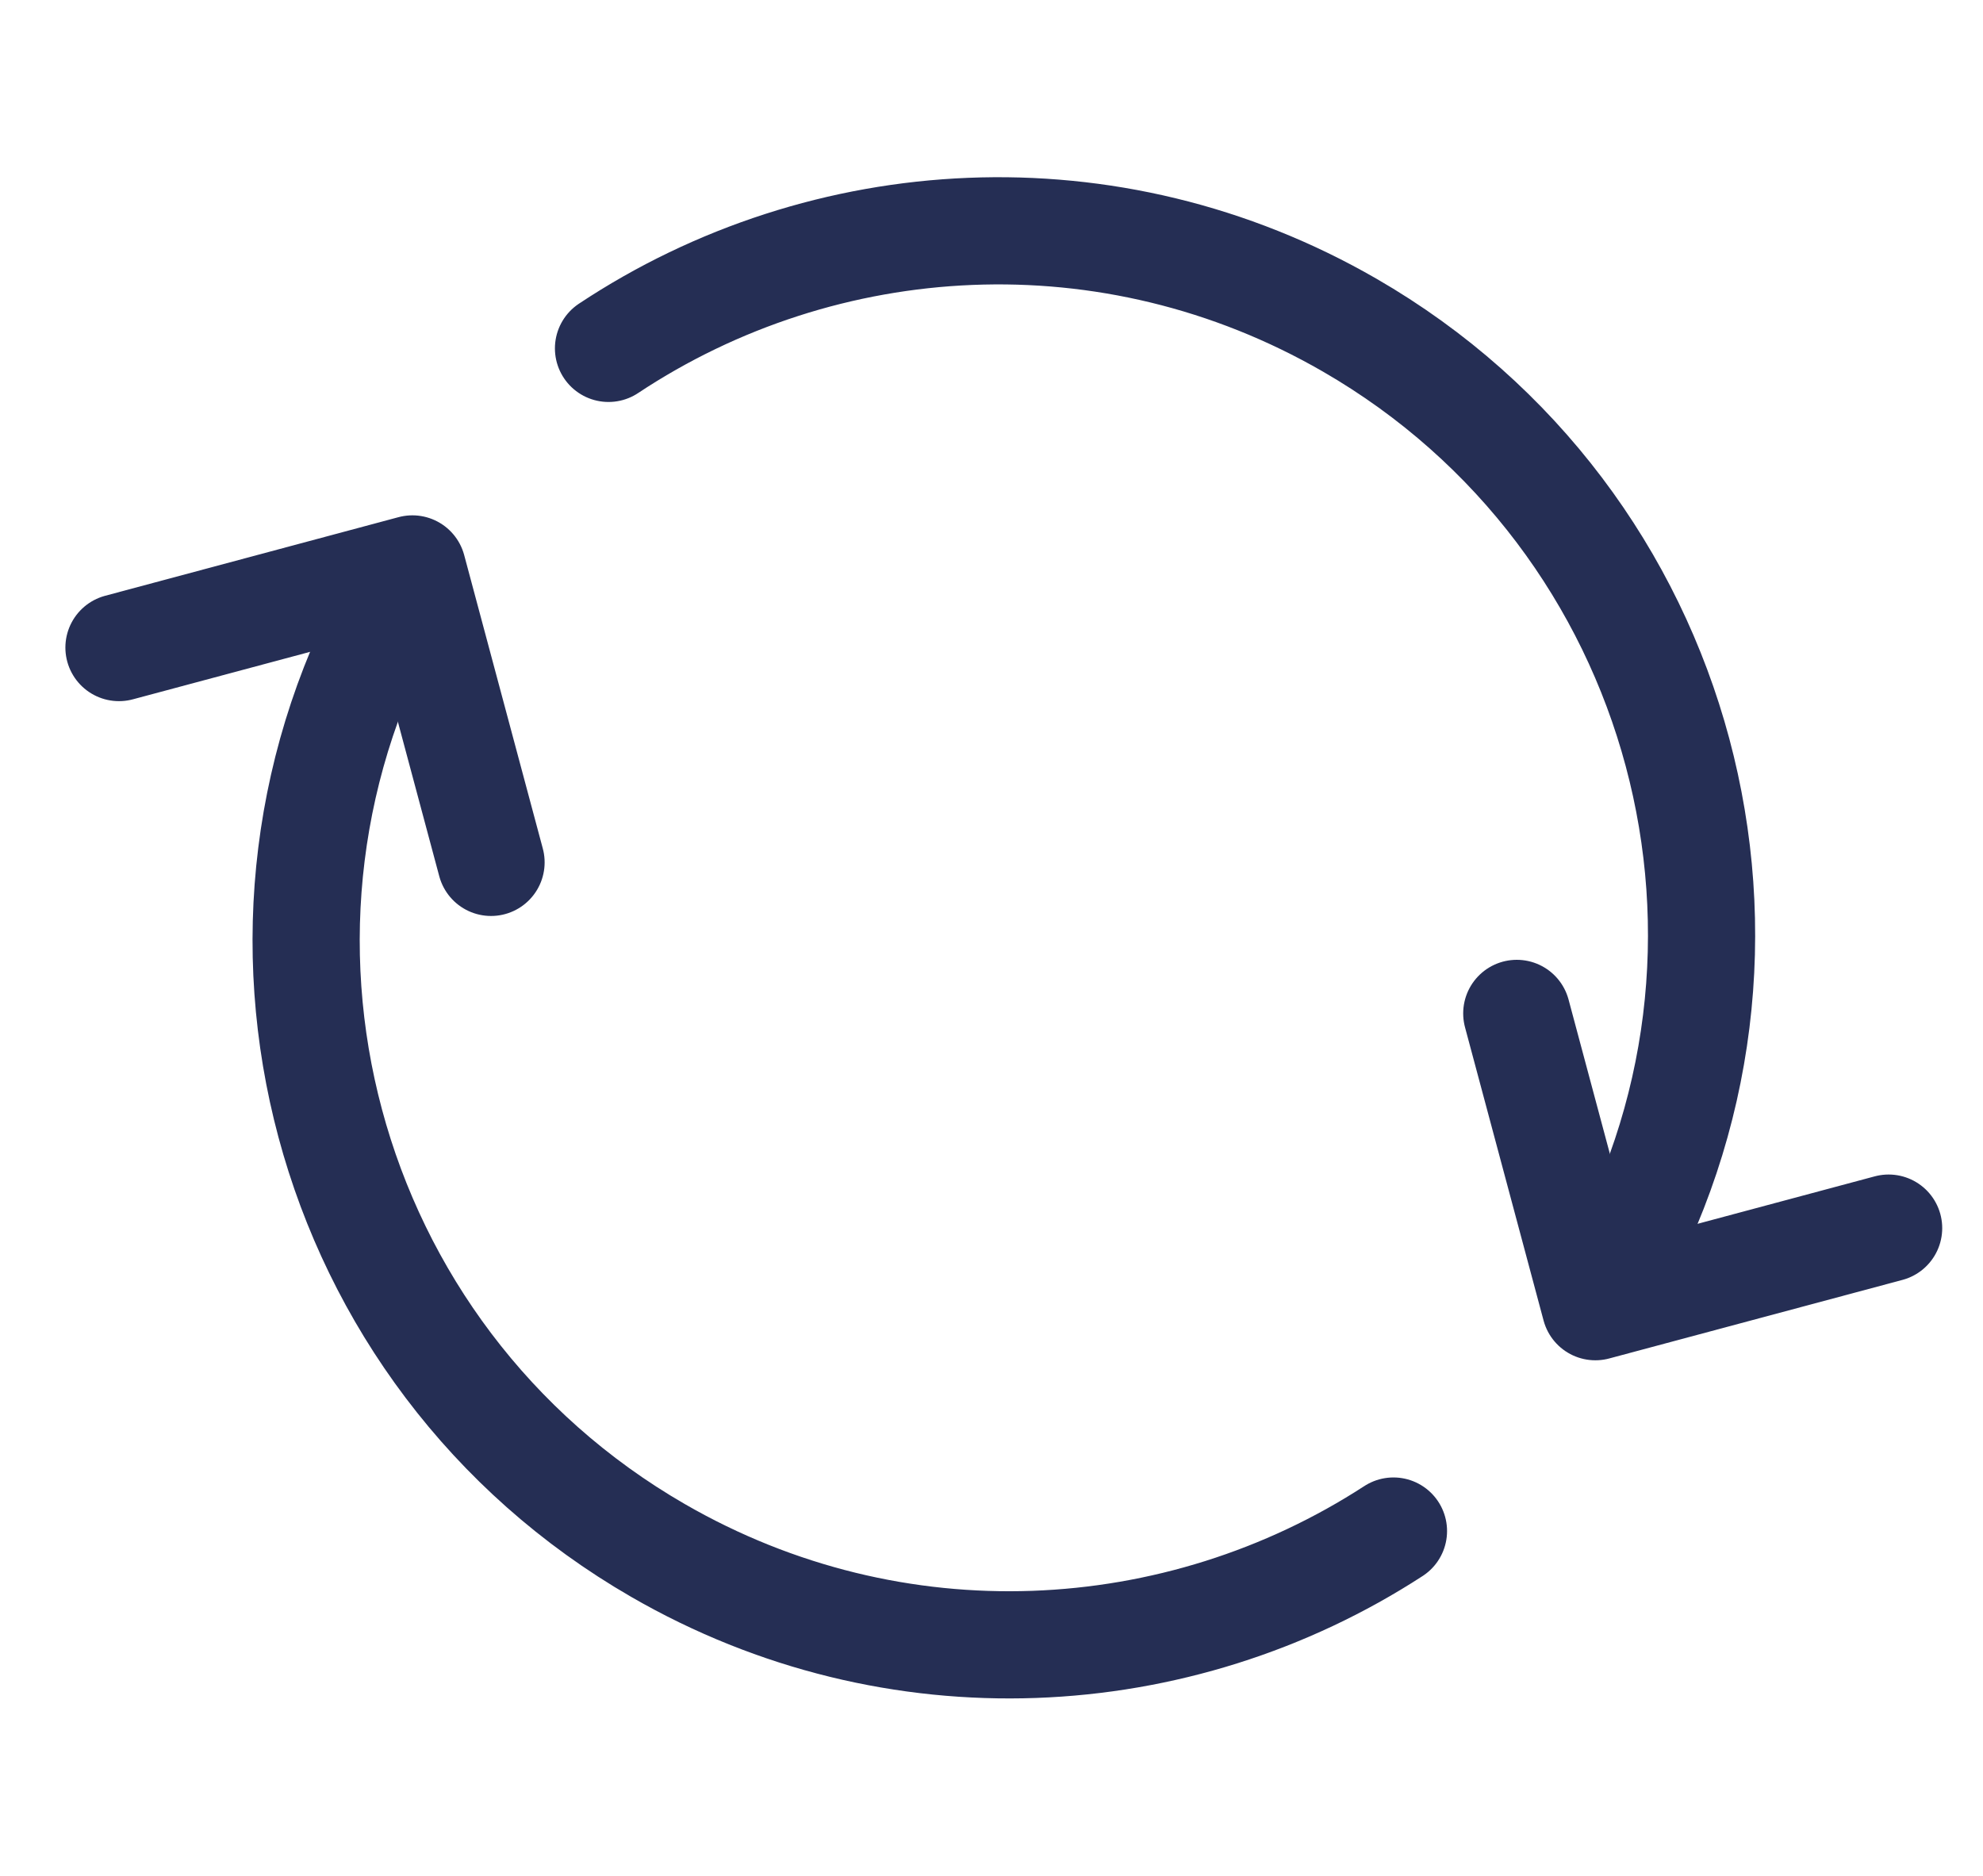
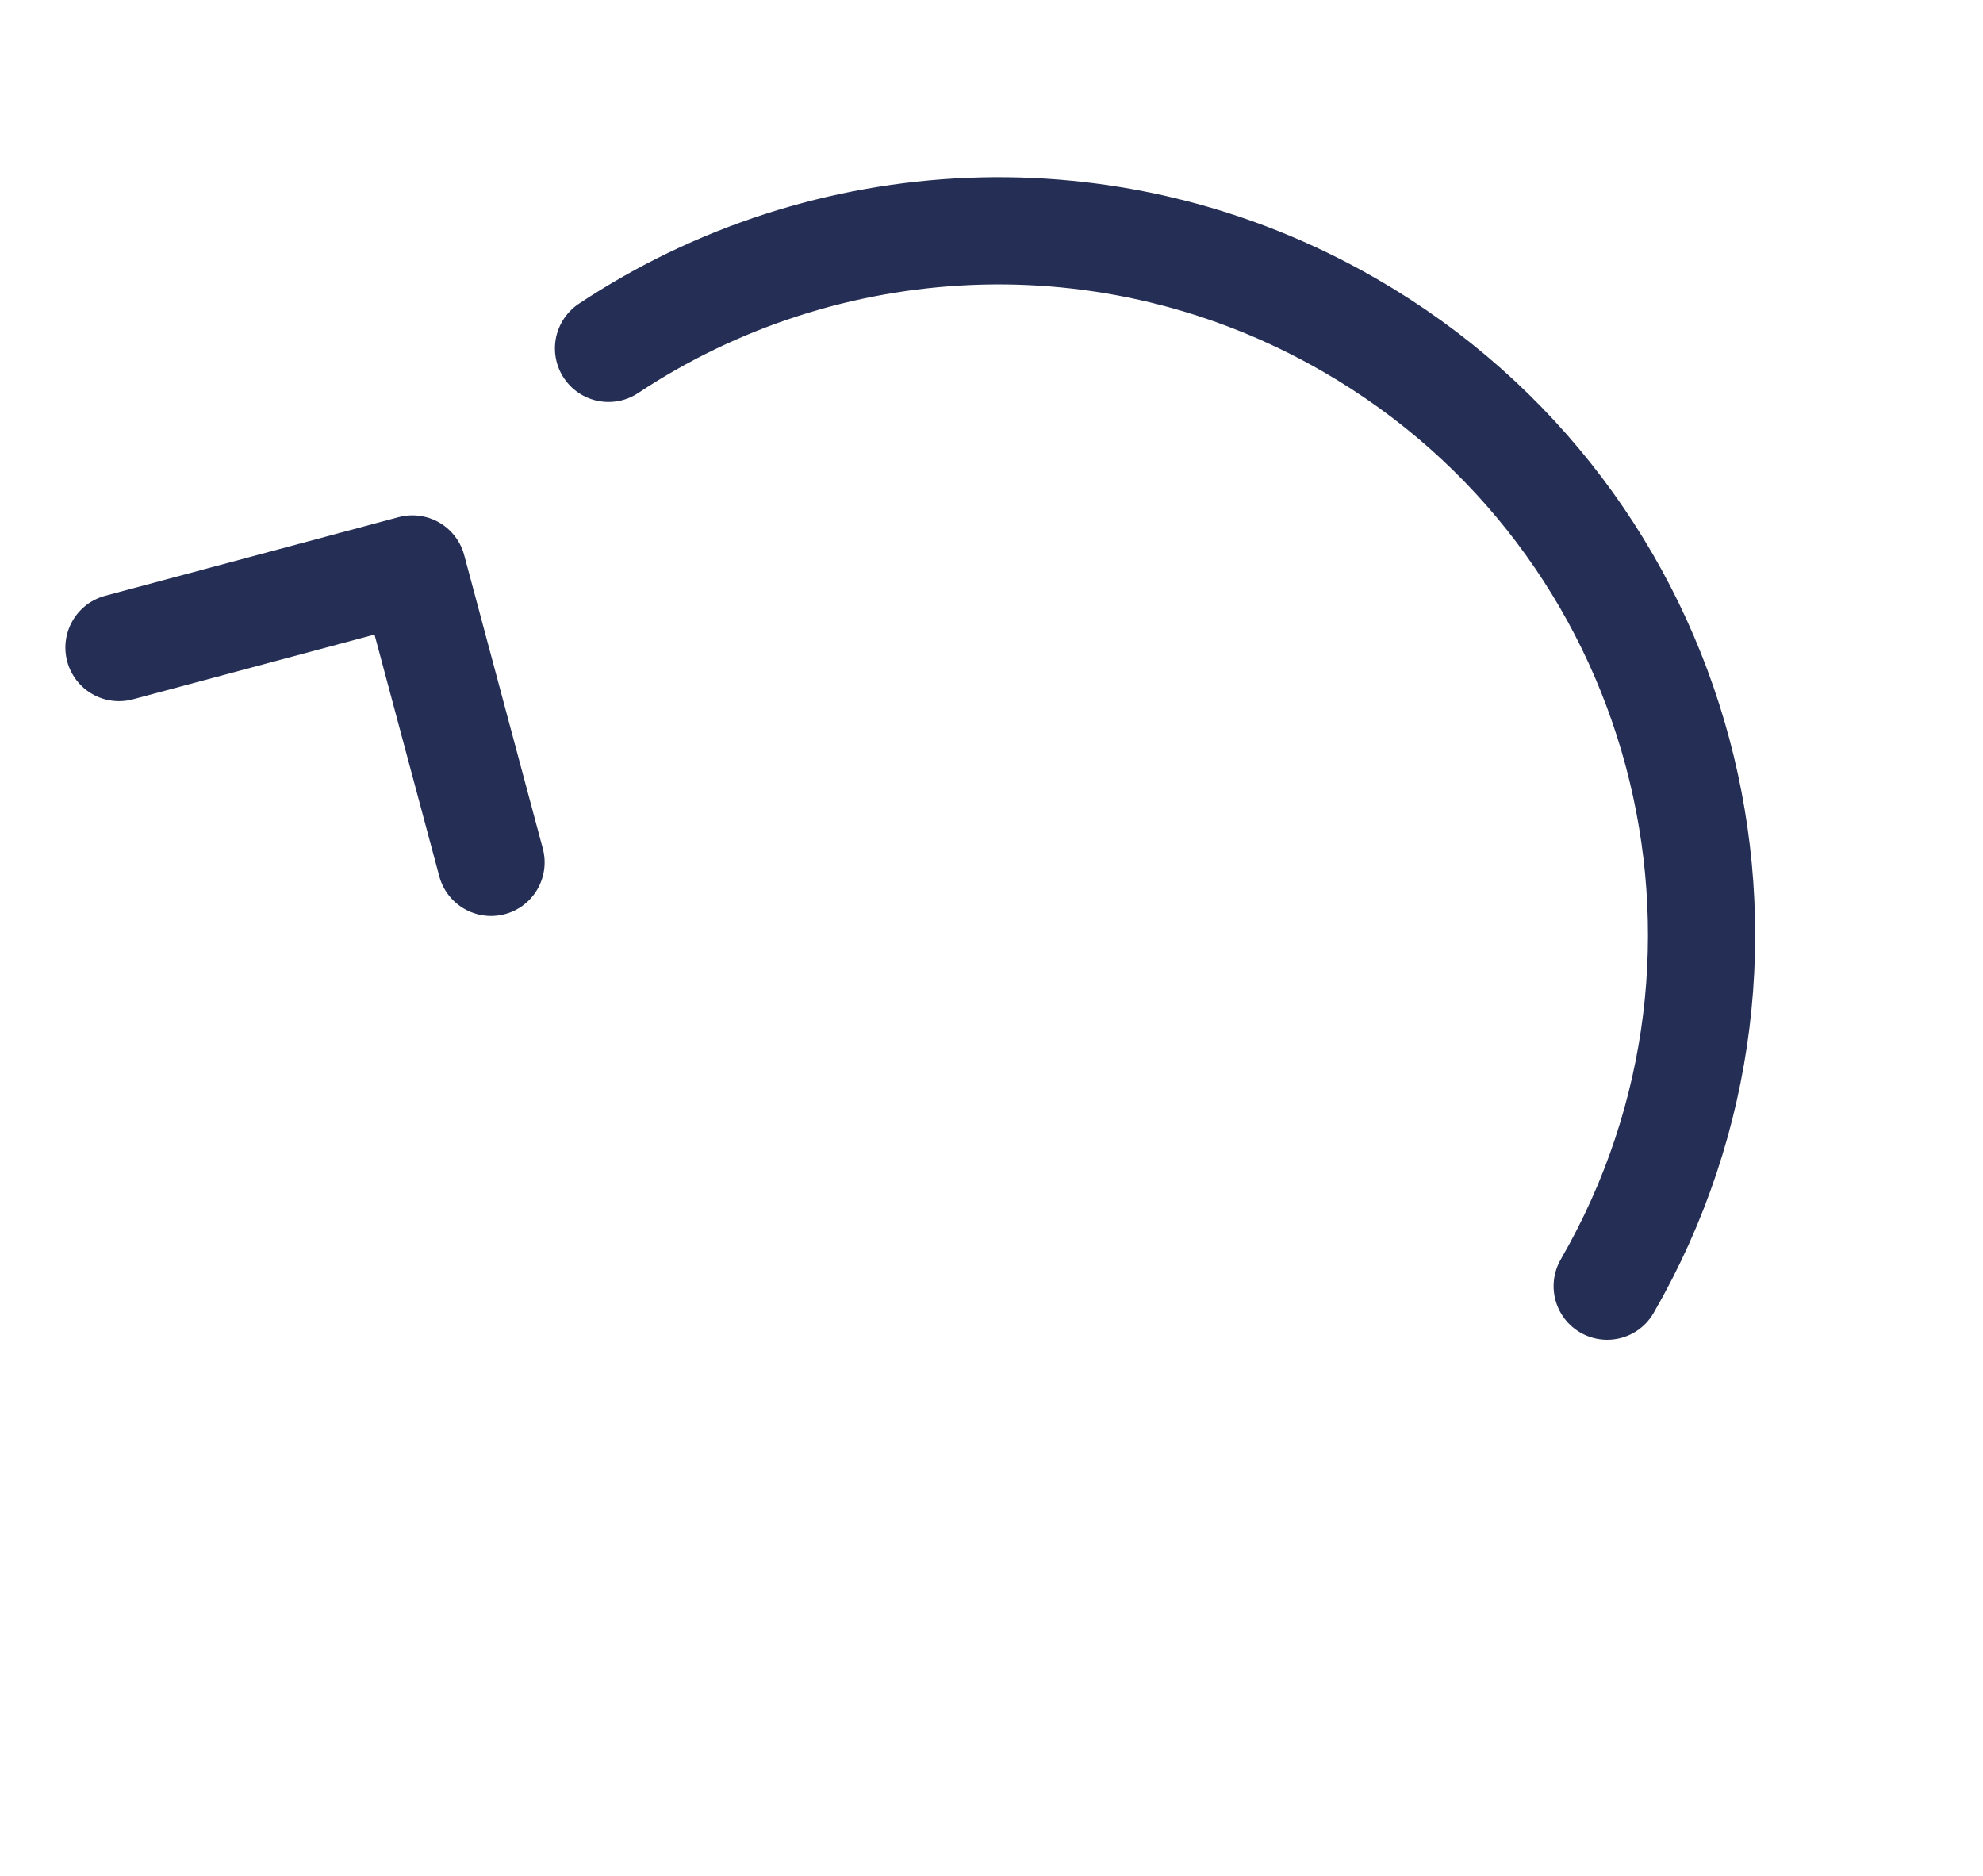
<svg xmlns="http://www.w3.org/2000/svg" fill="none" viewBox="0 0 37 35" height="35" width="37">
  <path stroke-linecap="round" stroke-width="2" stroke="#252E54" d="M29.988 23.997C33.613 17.719 31.462 9.691 25.184 6.067C20.721 3.491 15.375 3.832 11.354 6.5" />
-   <path stroke-linejoin="round" stroke-linecap="round" stroke-width="2" stroke="#252E54" d="M28.301 18.908L29.767 24.38L35.239 22.914" />
-   <path stroke-linecap="round" stroke-width="2" stroke="#252E54" d="M7.473 10.998C3.848 17.276 5.999 25.304 12.277 28.928C16.7 31.482 21.992 31.169 26 28.566" />
  <path stroke-linejoin="round" stroke-linecap="round" stroke-width="2" stroke="#252E54" d="M9.162 16.09L7.695 10.615L2.22 12.082" />
</svg>